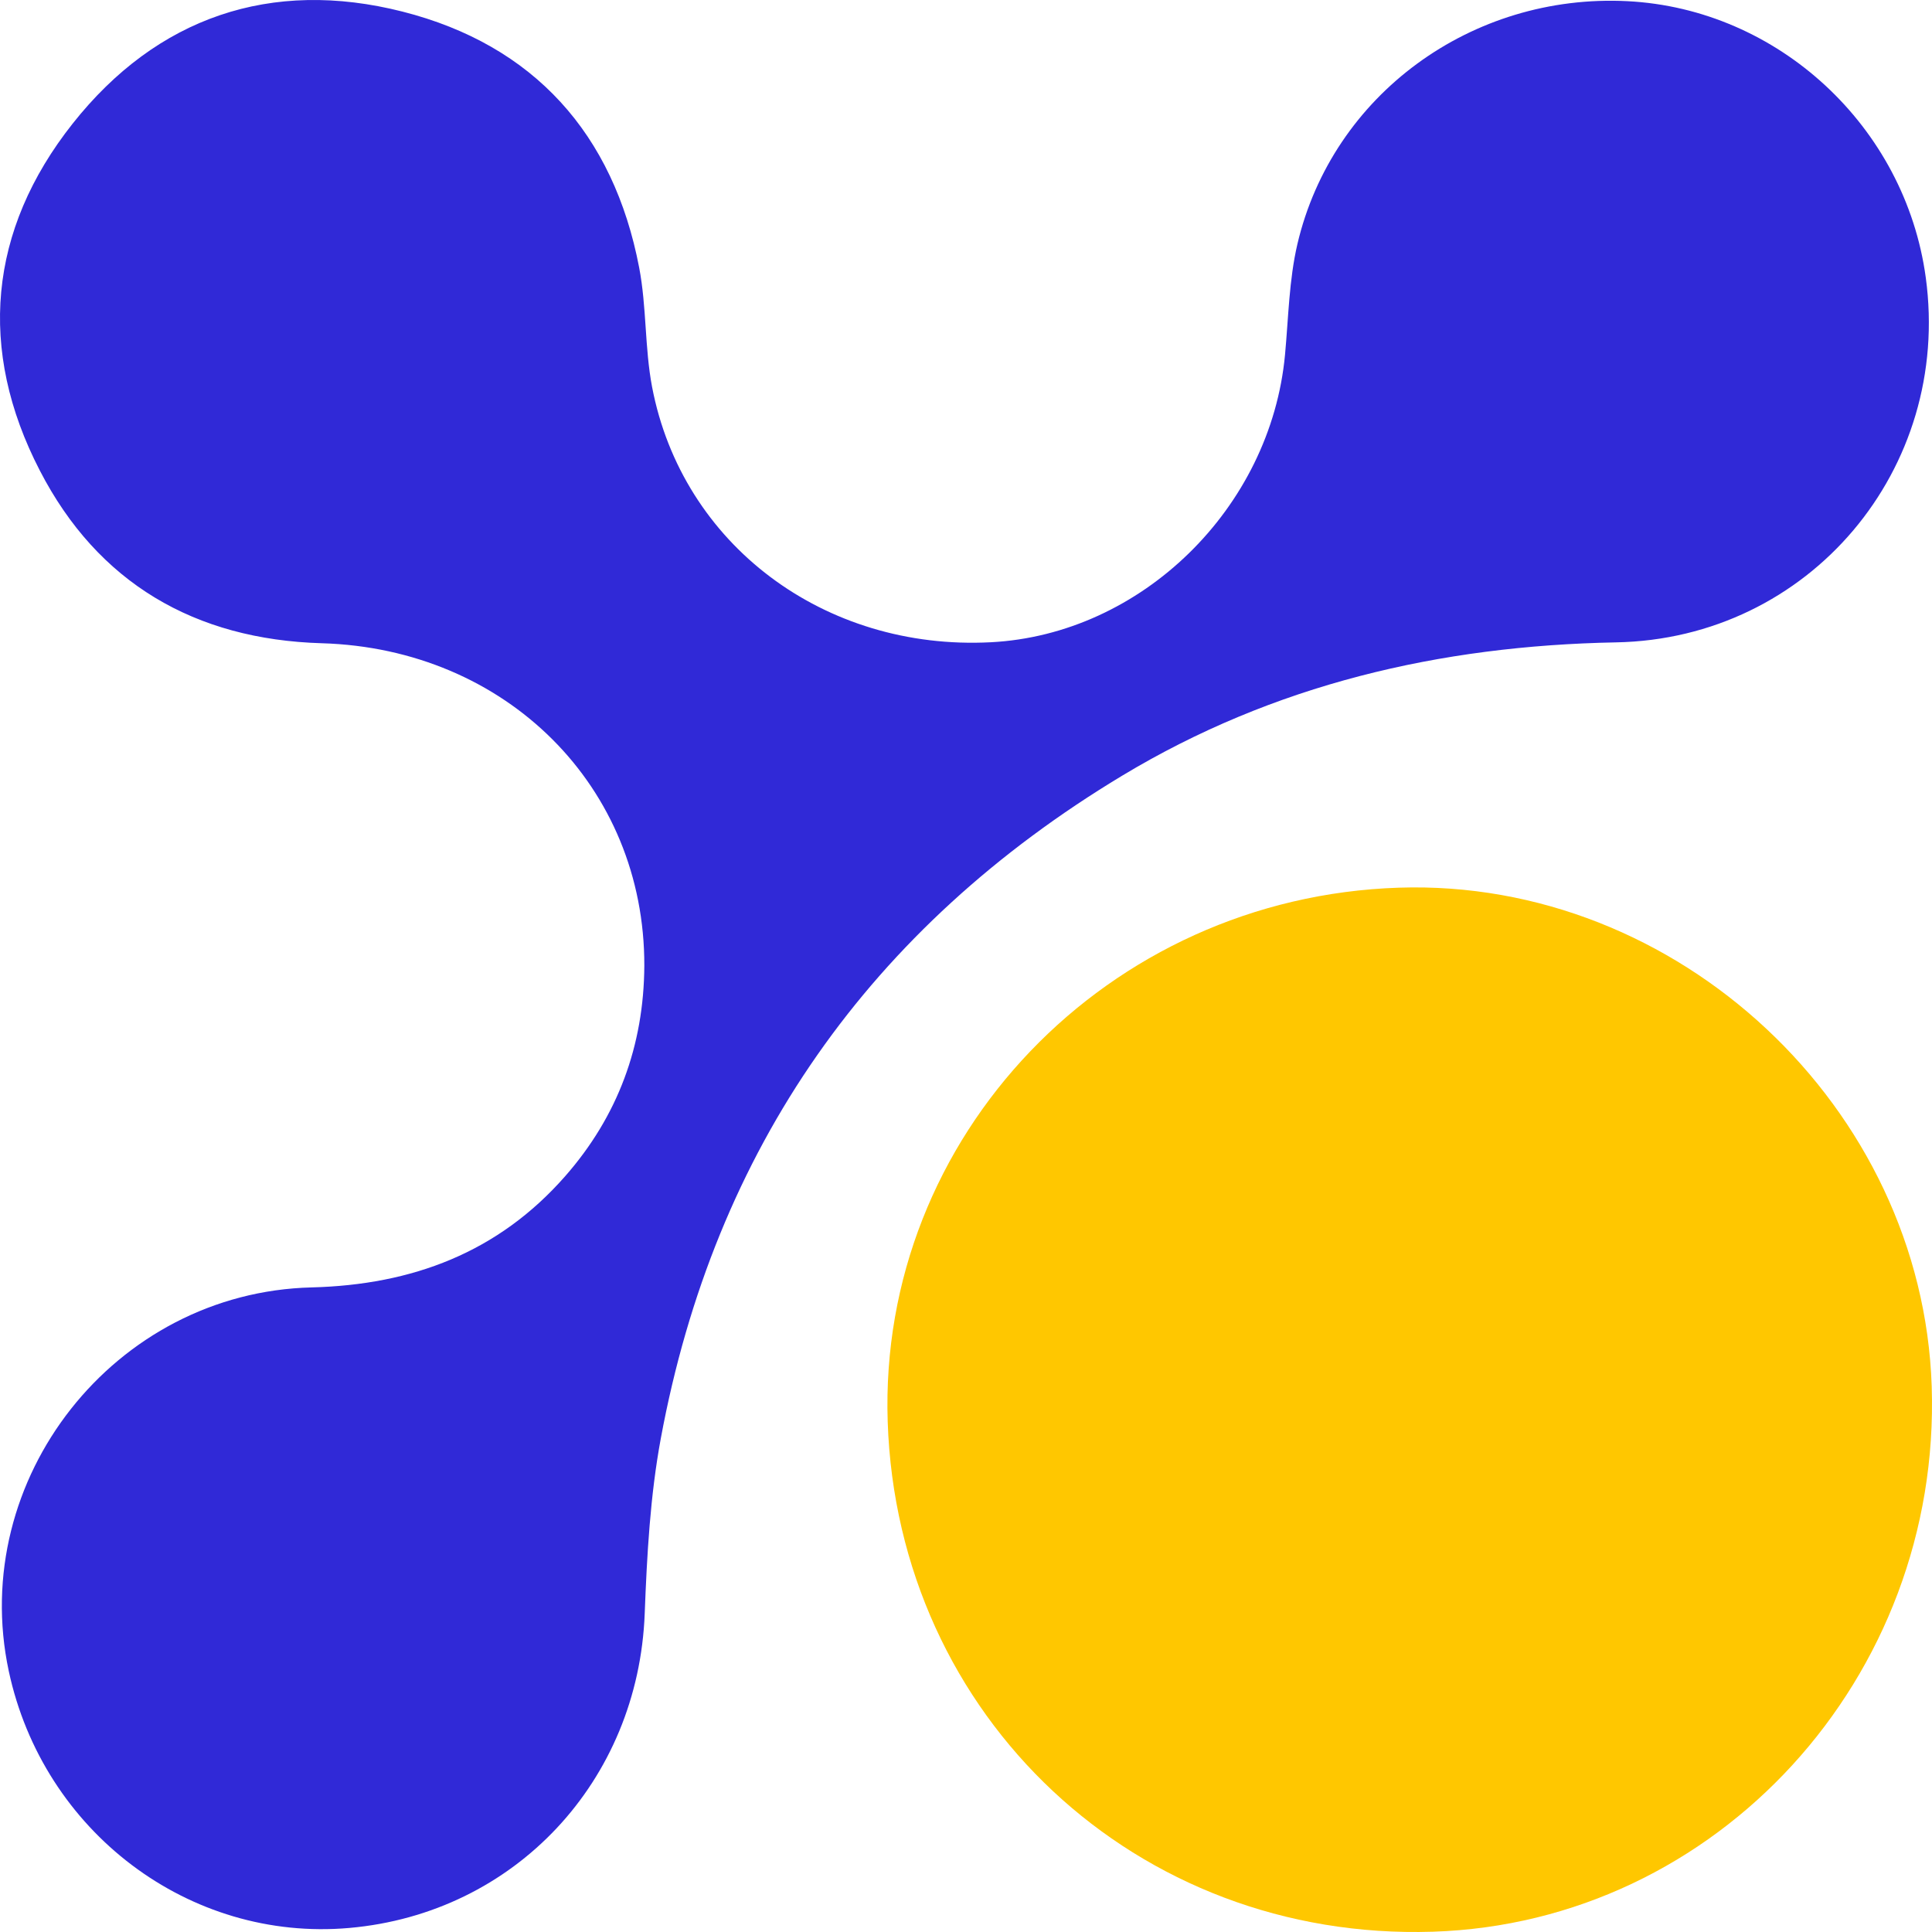
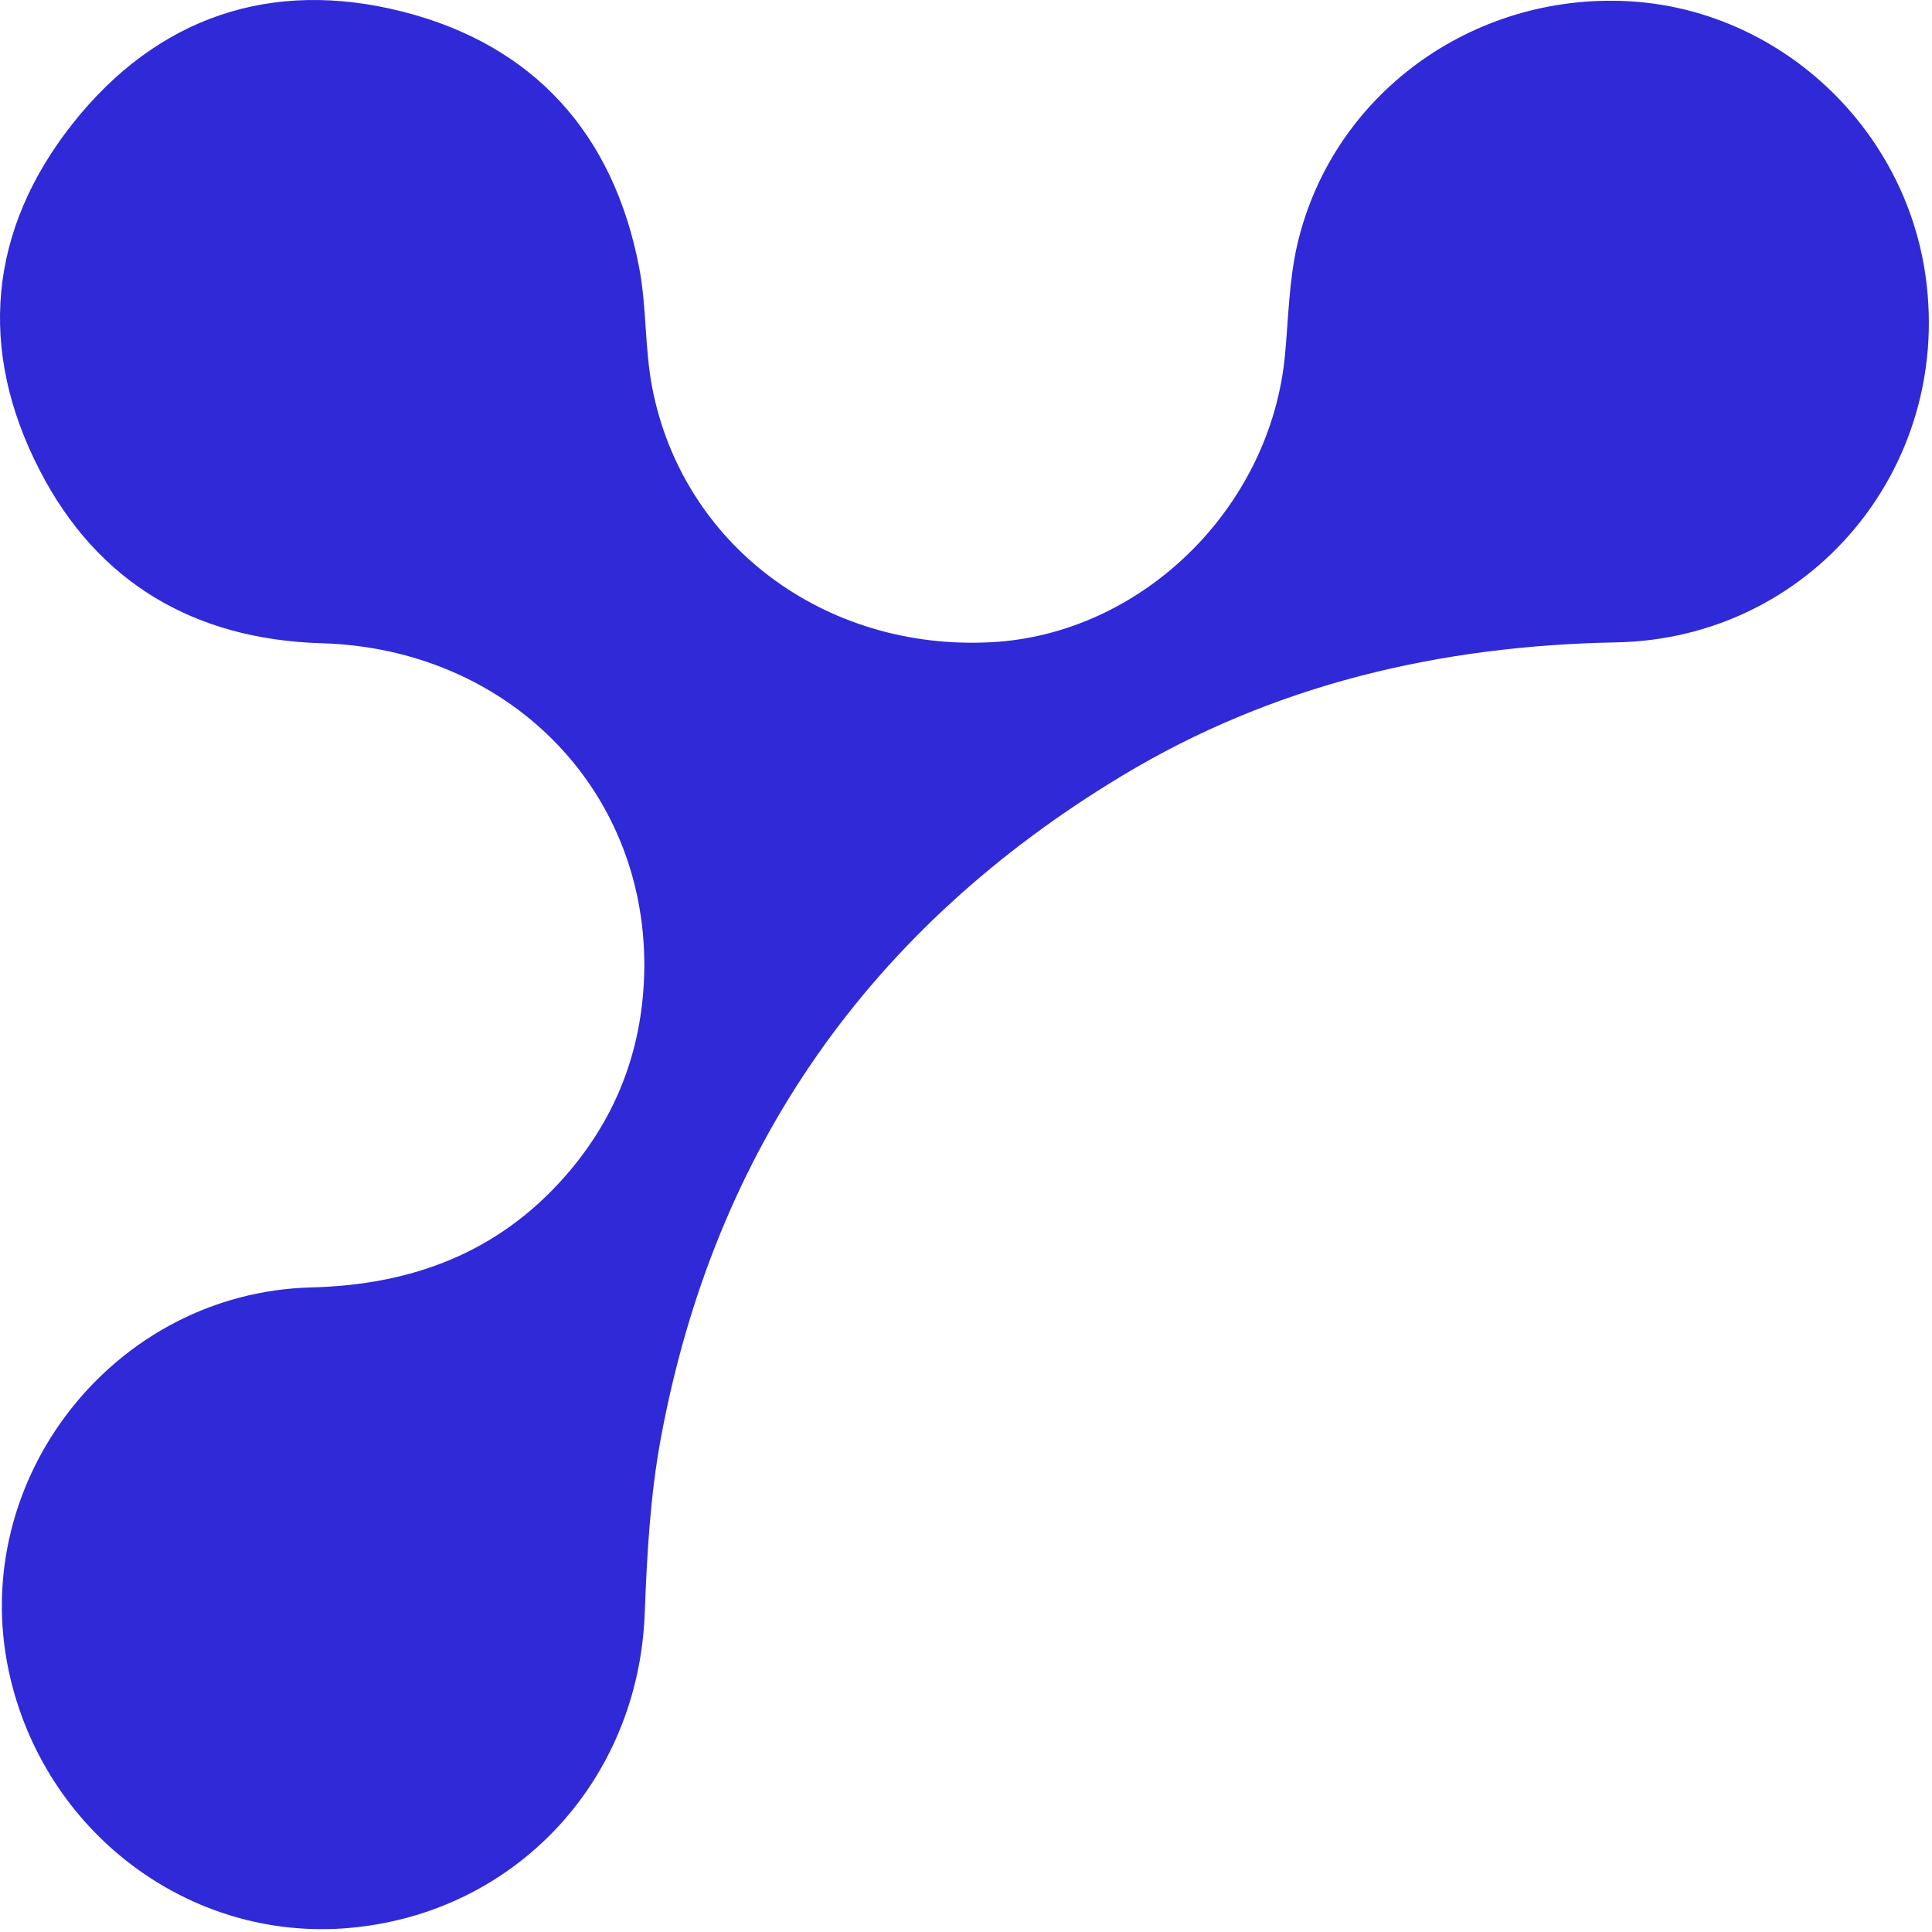
<svg xmlns="http://www.w3.org/2000/svg" viewBox="0 0 130 130" fill="none">
-   <path d="M59.731 95.652C59.096 76.463 74.496 60.377 94.118 59.73C112.904 59.11 129.359 74.505 129.98 93.282C130.632 112.88 115.552 129.369 96.414 129.981C76.488 130.616 60.39 115.551 59.731 95.652Z" fill="#FFC700" />
  <path d="M43.355 64.979C43.381 52.945 34.081 43.645 21.648 43.282C13.111 43.033 6.578 39.222 2.678 31.659C-1.519 23.54 -0.783 15.49 4.886 8.321C10.555 1.152 18.252 -1.463 27.085 0.781C35.918 3.026 41.286 9.005 43.007 18.001C43.514 20.637 43.375 23.398 43.877 26.037C45.905 36.644 55.469 43.793 66.667 43.216C76.81 42.694 85.504 34.188 86.466 23.87C86.698 21.379 86.736 18.833 87.301 16.415C89.663 6.366 99.038 -0.451 109.506 0.079C119.649 0.596 128.196 8.509 129.581 18.674C131.337 31.558 121.756 42.984 108.732 43.224C96.879 43.448 85.698 46.055 75.509 52.194C58.552 62.41 48.084 77.269 44.465 96.783C43.749 100.648 43.532 104.633 43.381 108.577C42.952 119.84 34.658 128.745 23.5 129.728C12.734 130.677 2.898 123.253 0.588 112.436C-2.165 99.526 7.694 86.952 20.973 86.627C27.737 86.453 33.522 84.281 38.031 79.142C41.572 75.106 43.326 70.359 43.355 64.979Z" fill="#3029D7" />
</svg>